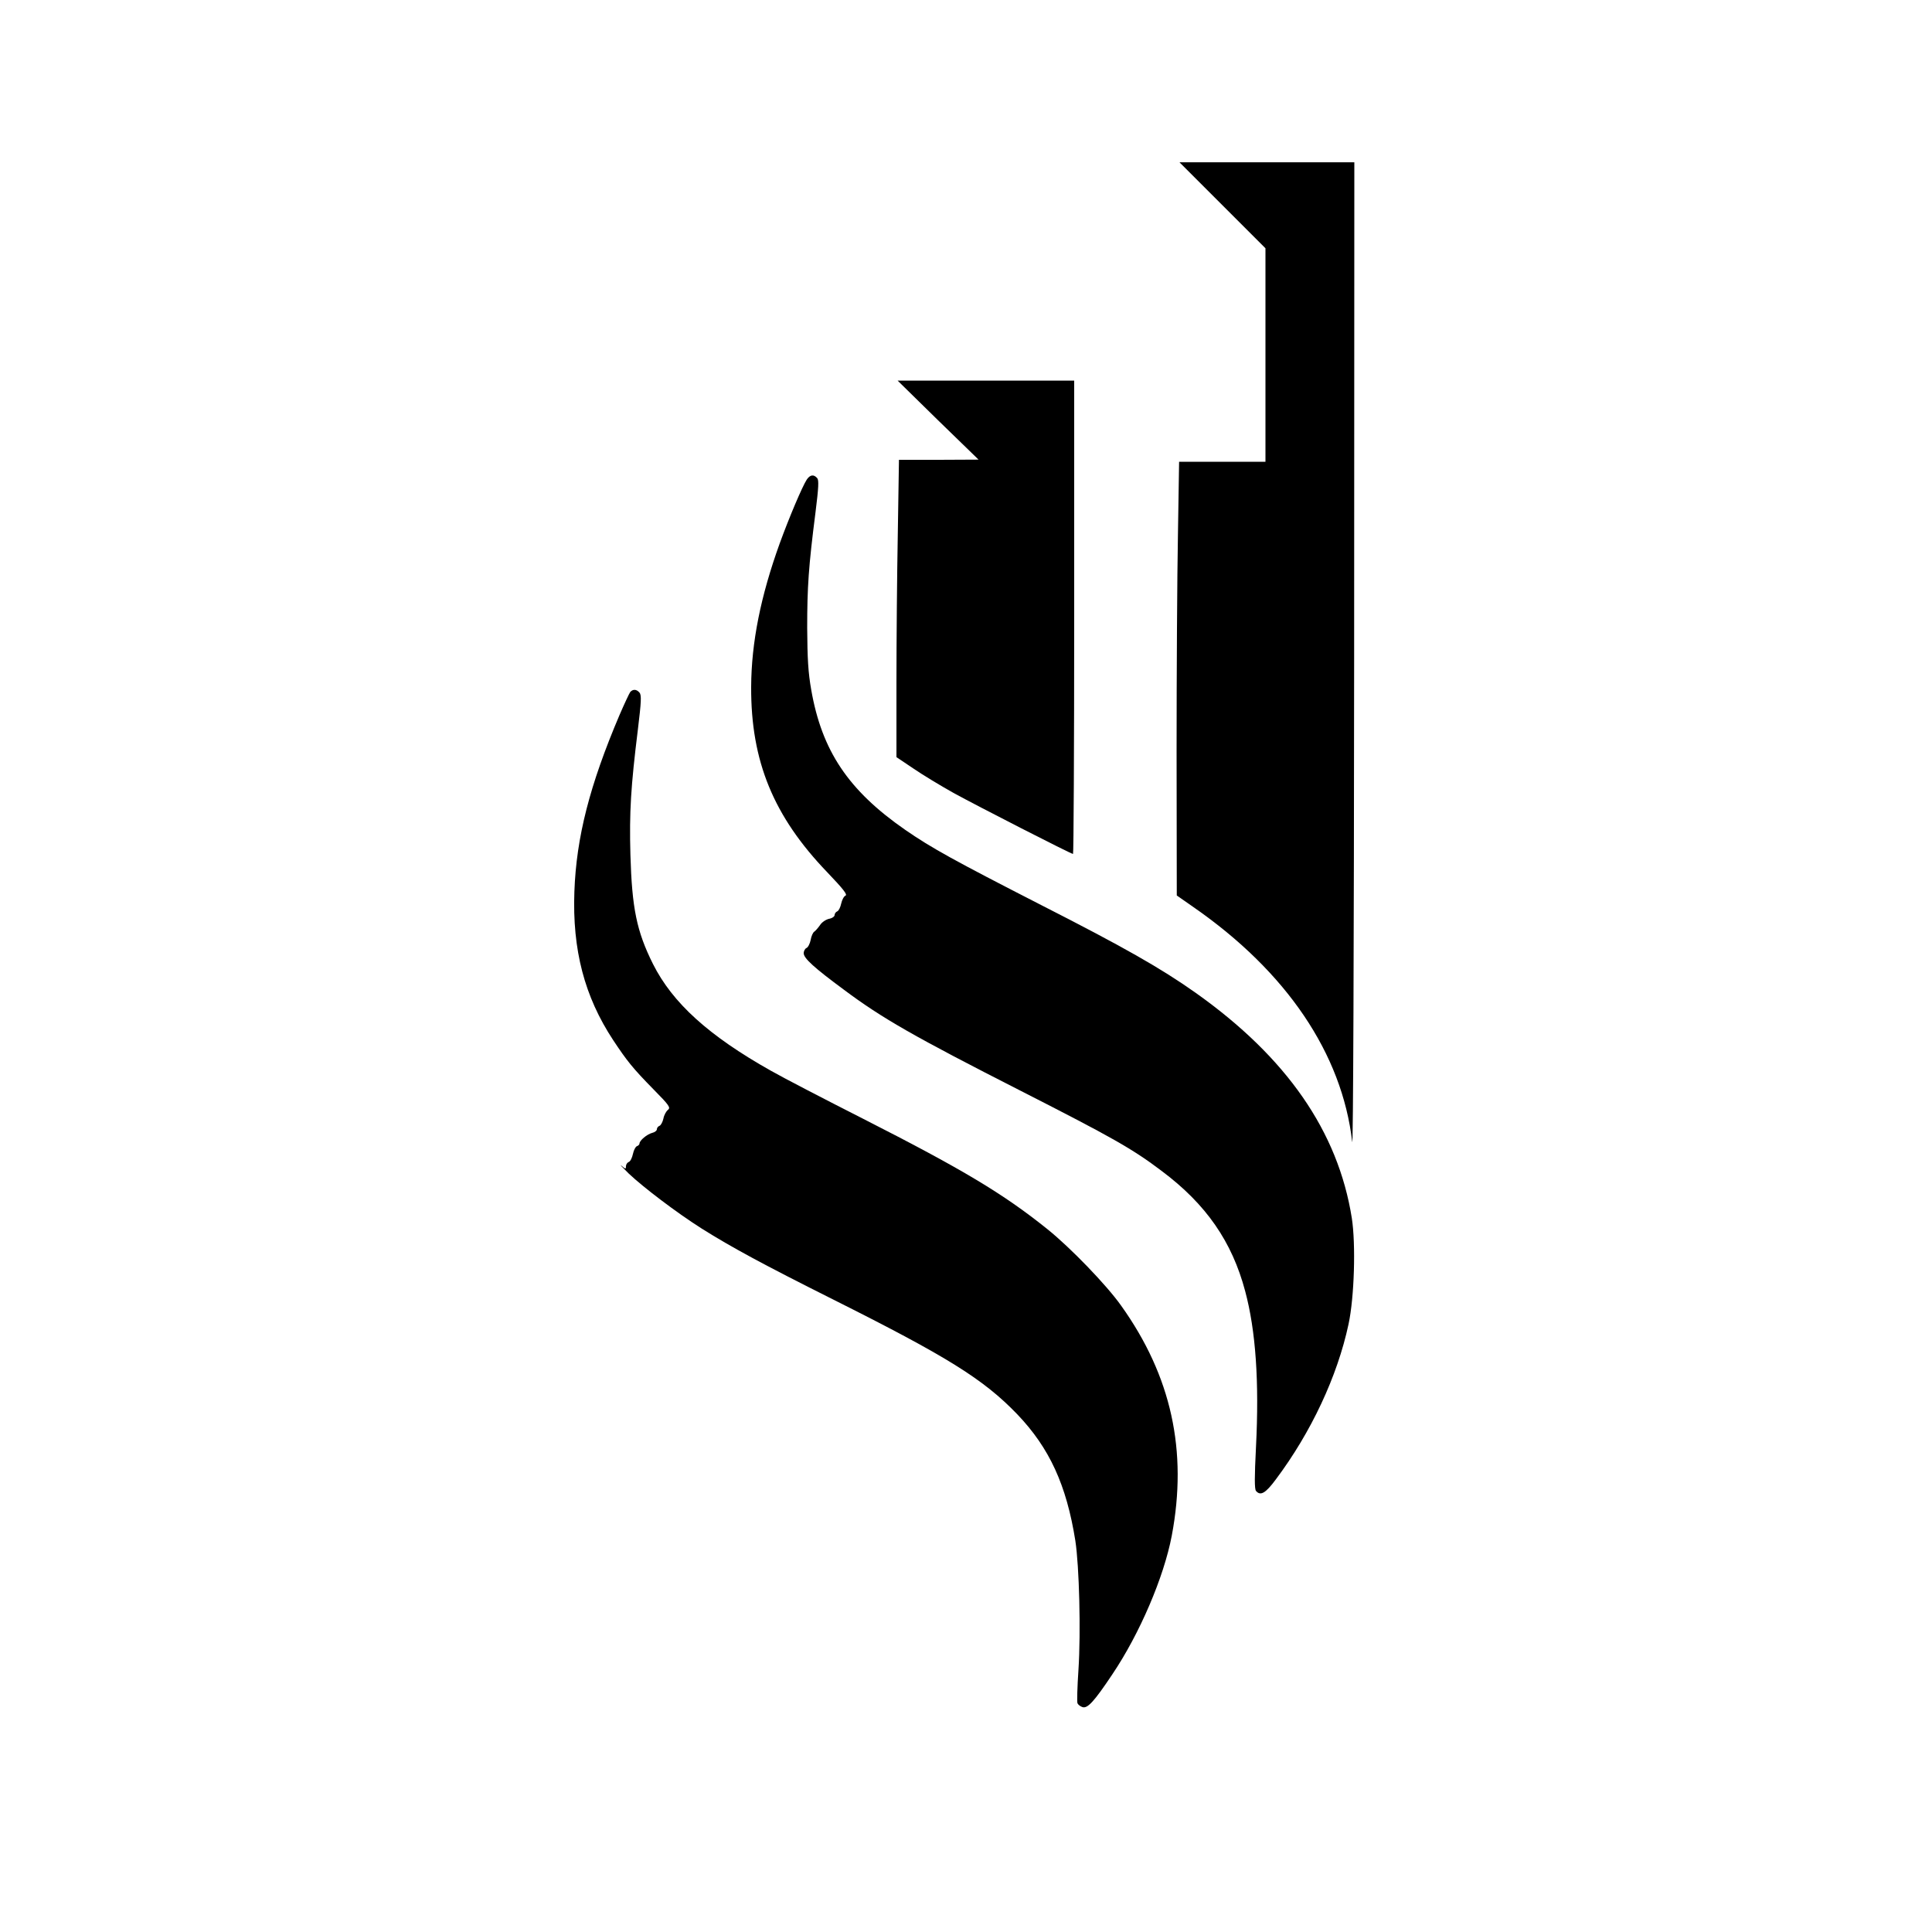
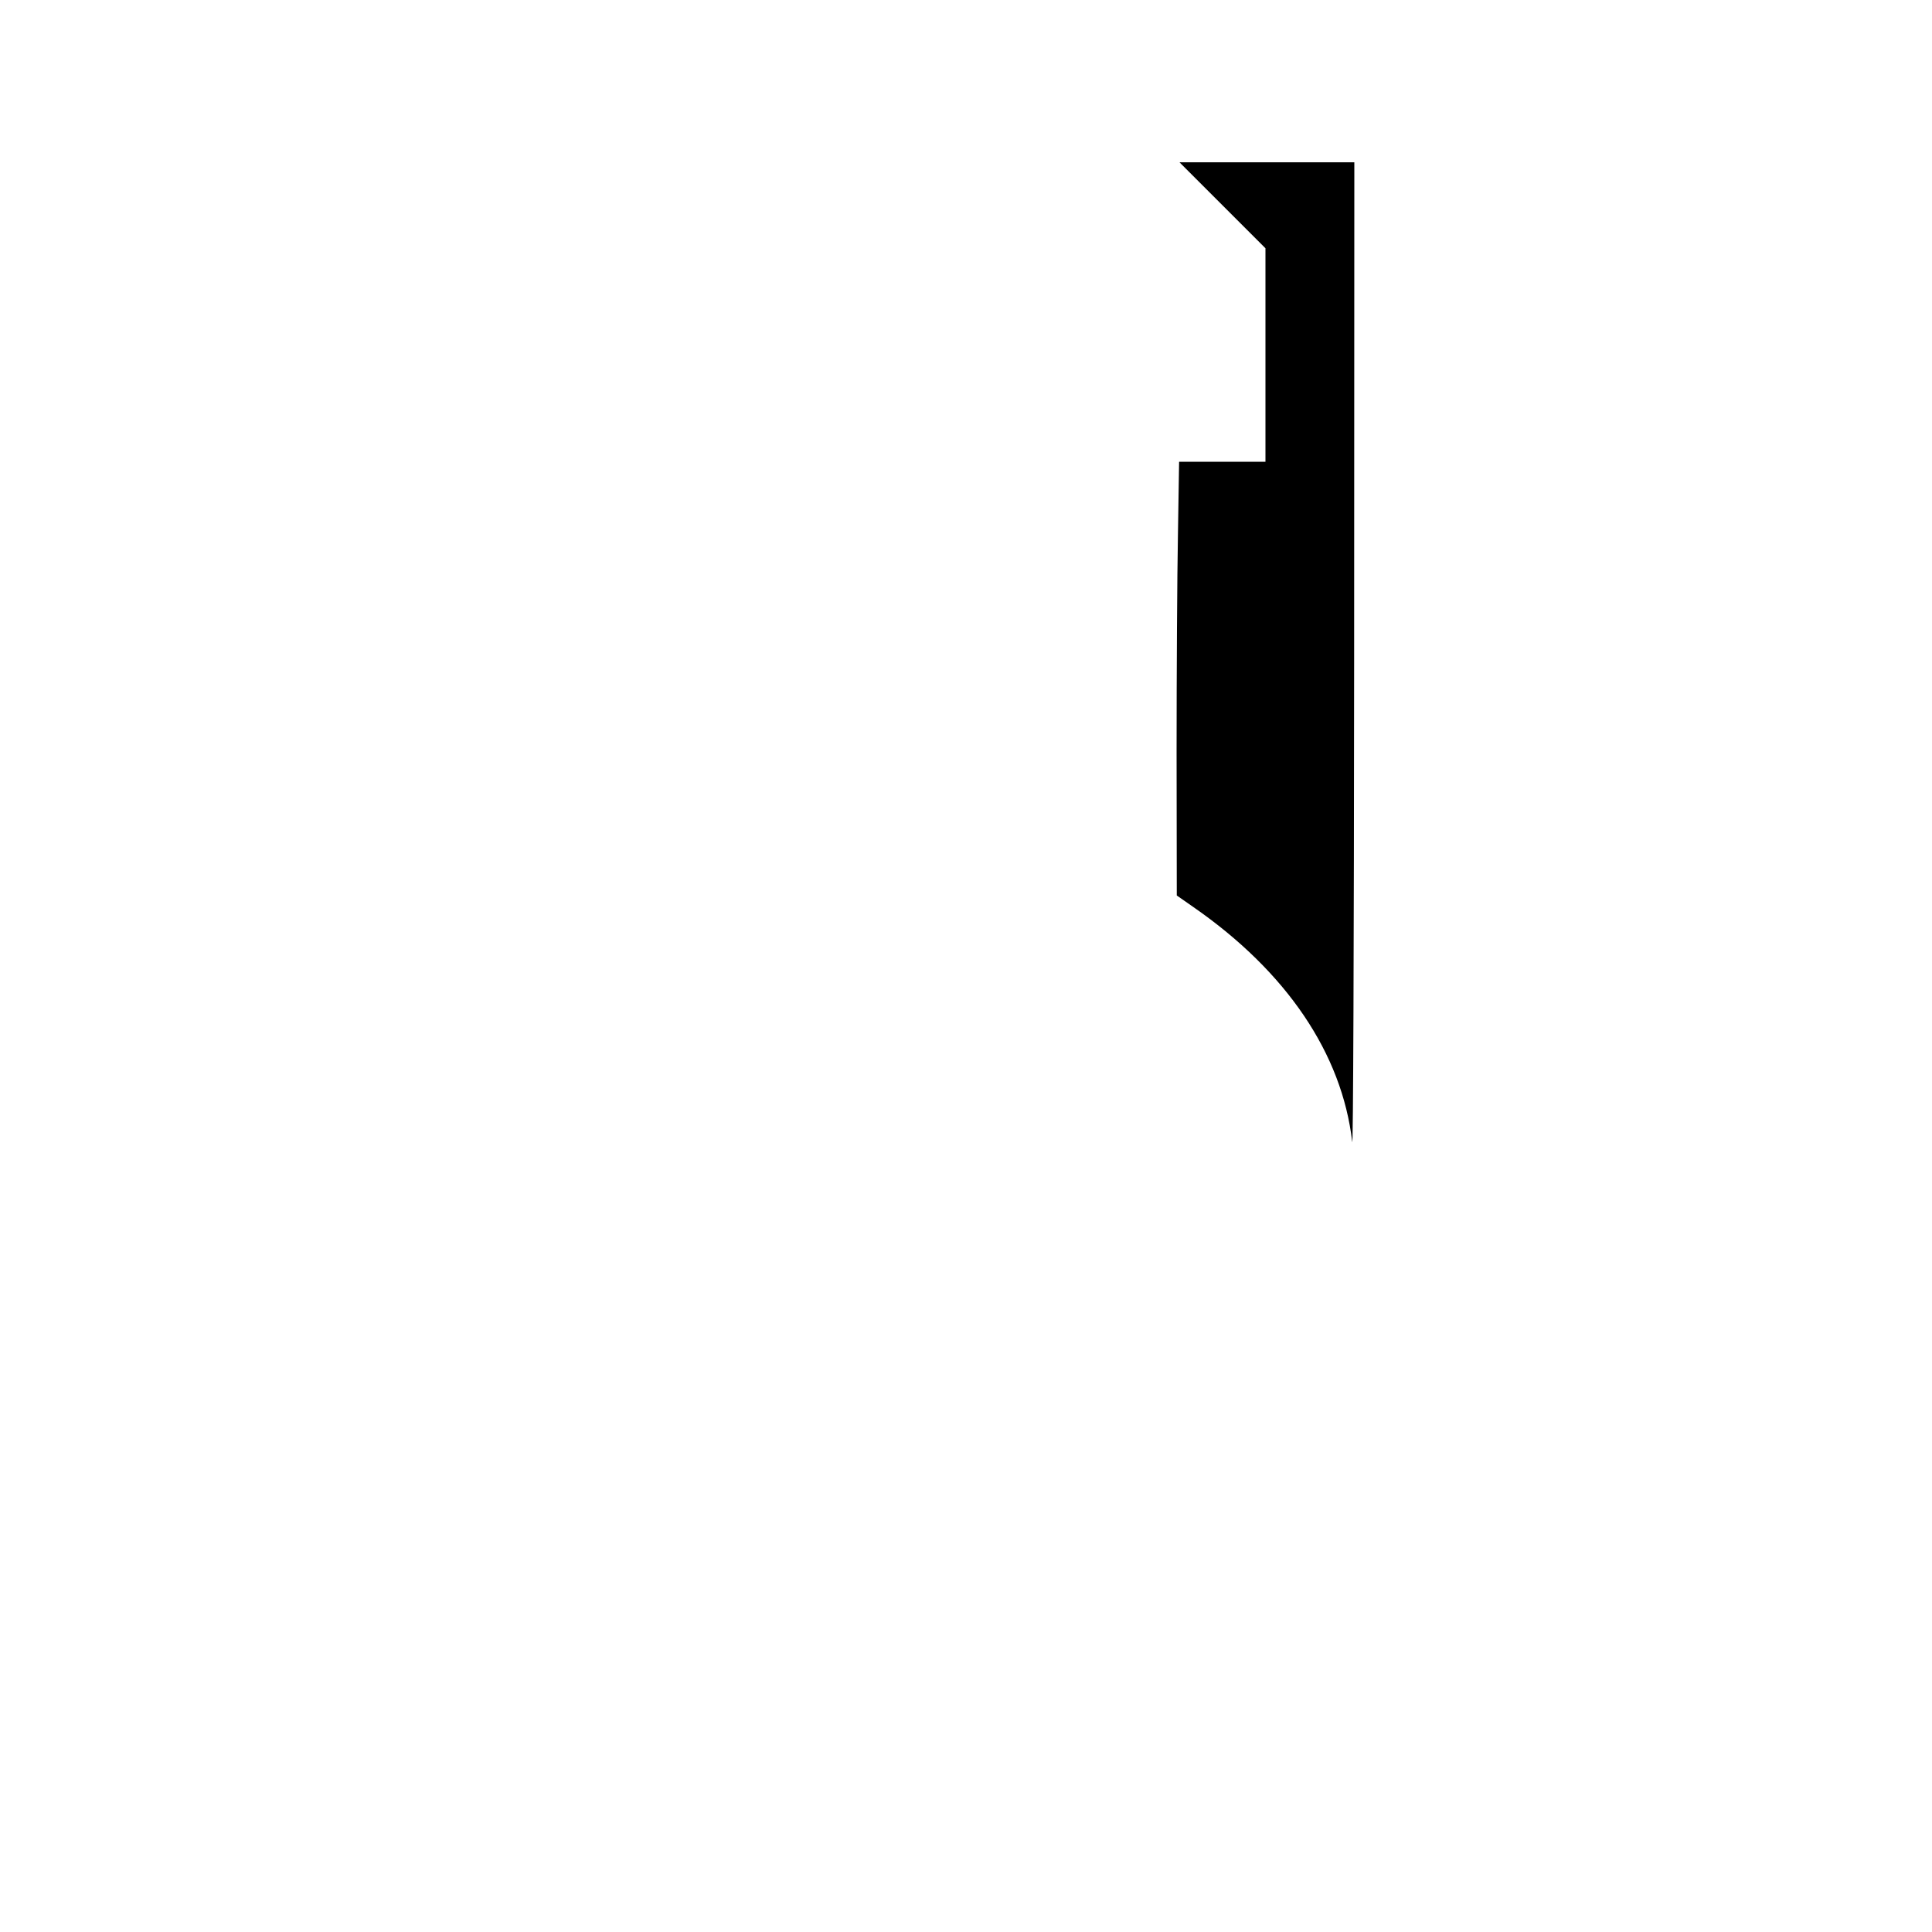
<svg xmlns="http://www.w3.org/2000/svg" version="1.0" width="1000pt" height="1000pt" viewBox="0 0 1000 1000" preserveAspectRatio="xMidYMid meet">
  <g transform="translate(0,1000) scale(0.1,-0.1)" fill="#000000" stroke="none">
    <path d="M6328 8937 l222 -222 0 -553 0 -552 -223 0 -224 0 -6 -377 c-4 -207 -7 -712 -7 -1122 l1 -746 86 -60 c483 -335 769 -759 822 -1215 5 -44 9 997 10 2498 l1 2572 -452 0 -453 0 223 -223z" />
-     <path d="M4855 7825 l210 -204 -206 -1 -206 0 -6 -382 c-4 -211 -7 -557 -7 -770 l0 -387 88 -59 c48 -33 141 -89 207 -126 120 -66 608 -316 619 -316 3 0 6 551 6 1225 l0 1225 -457 0 -457 0 209 -205z" />
-     <path d="M4176 7518 c-24 -37 -92 -198 -140 -330 -99 -274 -147 -514 -148 -743 -2 -385 116 -671 394 -960 83 -87 106 -116 94 -121 -8 -3 -18 -22 -22 -41 -4 -19 -13 -37 -20 -40 -8 -3 -14 -12 -14 -19 0 -8 -13 -17 -30 -20 -16 -4 -37 -18 -46 -33 -10 -14 -23 -29 -29 -33 -7 -4 -16 -24 -19 -43 -4 -20 -14 -39 -22 -42 -7 -3 -14 -15 -14 -27 0 -26 54 -75 207 -188 199 -149 368 -245 918 -525 471 -240 576 -299 728 -414 230 -172 364 -366 432 -622 55 -205 73 -470 56 -806 -8 -157 -8 -218 0 -228 23 -27 49 -13 103 60 182 243 318 532 376 803 30 140 38 413 17 549 -71 448 -337 832 -808 1166 -181 128 -373 237 -799 454 -453 232 -569 296 -705 390 -294 204 -431 409 -486 724 -16 90 -20 162 -21 321 0 211 7 317 43 598 16 128 18 166 9 177 -18 21 -37 18 -54 -7z" />
-     <path d="M3262 6418 c-5 -7 -30 -60 -55 -118 -155 -364 -224 -634 -234 -915 -11 -301 52 -543 201 -769 71 -107 100 -144 209 -255 82 -83 89 -94 74 -106 -9 -7 -20 -27 -23 -44 -4 -18 -13 -35 -20 -38 -8 -3 -14 -11 -14 -18 0 -7 -11 -16 -25 -19 -26 -7 -65 -39 -65 -55 0 -5 -6 -11 -14 -14 -7 -3 -16 -21 -20 -40 -4 -19 -13 -38 -21 -41 -8 -3 -15 -13 -15 -22 0 -16 -2 -16 -23 2 -13 10 4 -7 37 -40 75 -71 247 -202 378 -285 156 -98 321 -187 676 -365 595 -298 782 -414 958 -597 166 -174 254 -365 300 -654 20 -132 29 -470 16 -669 -6 -88 -8 -165 -5 -172 3 -7 14 -16 26 -20 26 -8 59 27 154 169 142 211 267 503 308 718 83 439 -2 827 -262 1191 -75 106 -262 300 -383 397 -228 183 -439 309 -950 569 -201 102 -417 214 -480 250 -322 181 -509 351 -610 552 -85 170 -109 290 -117 566 -6 221 2 352 39 651 17 140 19 175 8 188 -15 18 -34 19 -48 3z" />
  </g>
</svg>